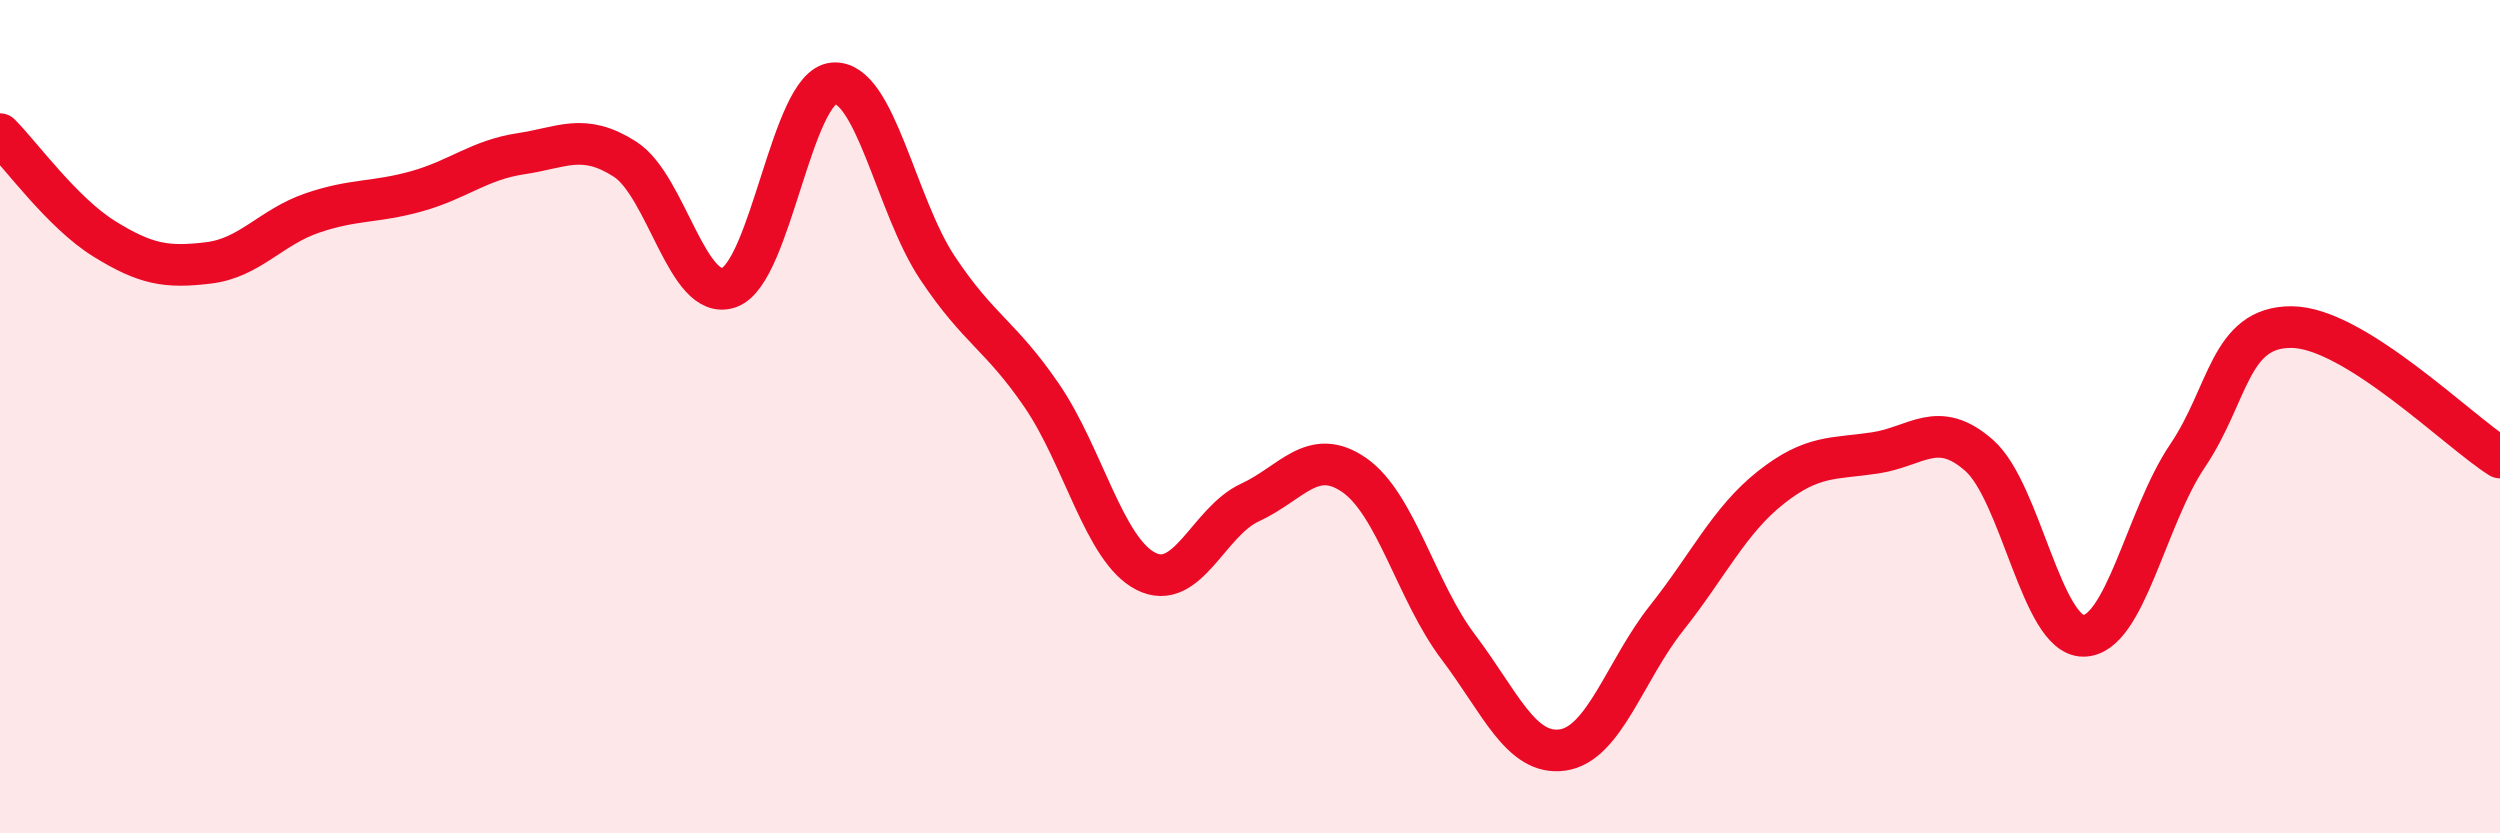
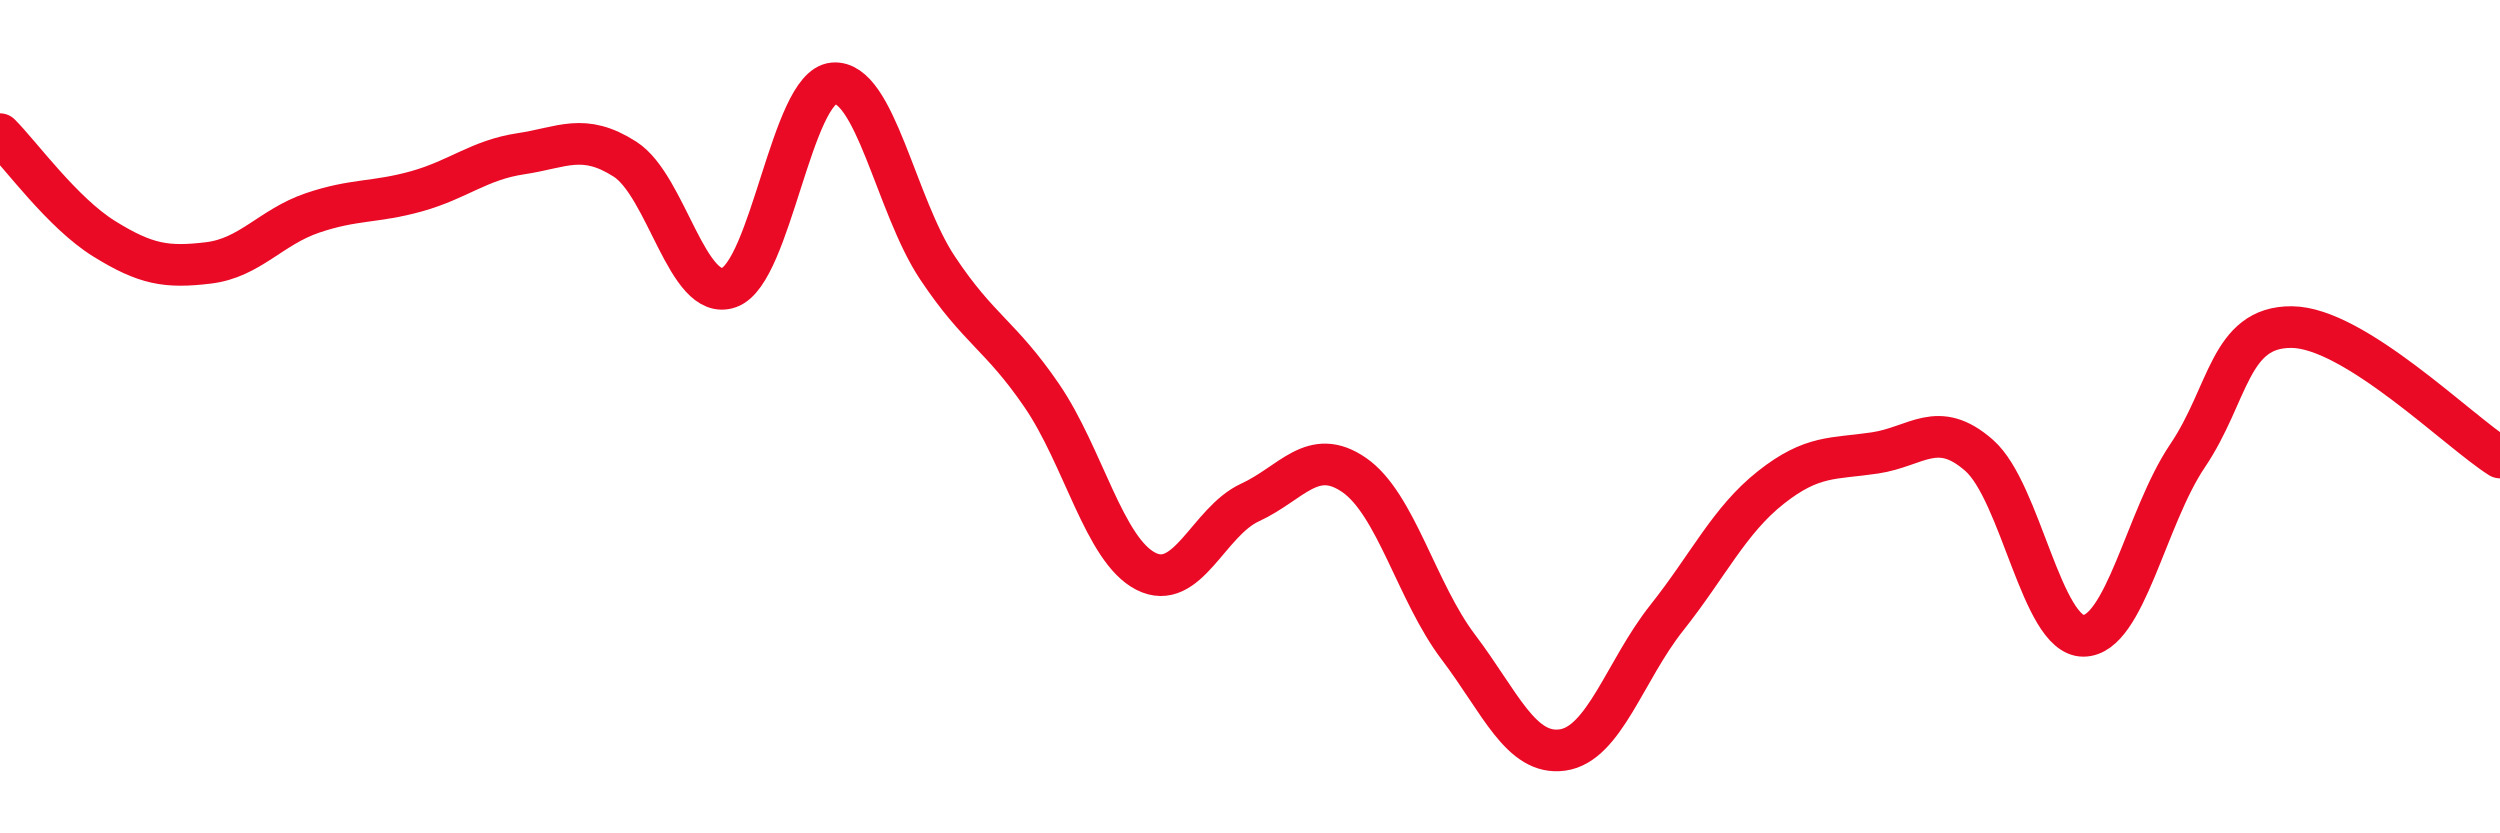
<svg xmlns="http://www.w3.org/2000/svg" width="60" height="20" viewBox="0 0 60 20">
-   <path d="M 0,3.22 C 0.5,3.72 1.5,5.11 2.5,5.73 C 3.5,6.35 4,6.43 5,6.31 C 6,6.19 6.5,5.45 7.5,5.11 C 8.5,4.77 9,4.87 10,4.59 C 11,4.31 11.5,3.84 12.5,3.69 C 13.5,3.54 14,3.18 15,3.82 C 16,4.46 16.5,7.26 17.5,6.9 C 18.5,6.54 19,2.09 20,2 C 21,1.91 21.5,4.93 22.5,6.43 C 23.5,7.93 24,8.03 25,9.49 C 26,10.95 26.5,13.2 27.5,13.71 C 28.5,14.22 29,12.52 30,12.06 C 31,11.6 31.5,10.71 32.5,11.4 C 33.5,12.09 34,14.21 35,15.53 C 36,16.85 36.5,18.14 37.5,18 C 38.5,17.86 39,16.09 40,14.83 C 41,13.57 41.5,12.49 42.5,11.7 C 43.5,10.91 44,11.02 45,10.87 C 46,10.72 46.5,10.05 47.5,10.93 C 48.5,11.81 49,15.26 50,15.26 C 51,15.26 51.5,12.42 52.5,10.94 C 53.5,9.46 53.5,7.84 55,7.85 C 56.5,7.86 59,10.35 60,10.98L60 20L0 20Z" fill="#EB0A25" opacity="0.1" stroke-linecap="round" stroke-linejoin="round" />
  <path d="M 0,3.22 C 0.5,3.72 1.5,5.11 2.5,5.73 C 3.5,6.35 4,6.43 5,6.31 C 6,6.19 6.5,5.45 7.5,5.11 C 8.5,4.77 9,4.87 10,4.59 C 11,4.31 11.5,3.84 12.5,3.69 C 13.5,3.54 14,3.18 15,3.82 C 16,4.46 16.5,7.26 17.5,6.9 C 18.5,6.54 19,2.09 20,2 C 21,1.91 21.5,4.93 22.5,6.43 C 23.5,7.93 24,8.03 25,9.49 C 26,10.95 26.5,13.2 27.5,13.71 C 28.5,14.22 29,12.52 30,12.06 C 31,11.6 31.5,10.71 32.5,11.4 C 33.5,12.09 34,14.21 35,15.53 C 36,16.85 36.5,18.14 37.5,18 C 38.5,17.86 39,16.09 40,14.83 C 41,13.57 41.5,12.49 42.5,11.7 C 43.5,10.91 44,11.02 45,10.87 C 46,10.72 46.5,10.05 47.5,10.93 C 48.5,11.81 49,15.26 50,15.26 C 51,15.26 51.5,12.42 52.5,10.94 C 53.5,9.46 53.5,7.84 55,7.85 C 56.5,7.86 59,10.35 60,10.98" stroke="#EB0A25" stroke-width="1" fill="none" stroke-linecap="round" stroke-linejoin="round" />
</svg>